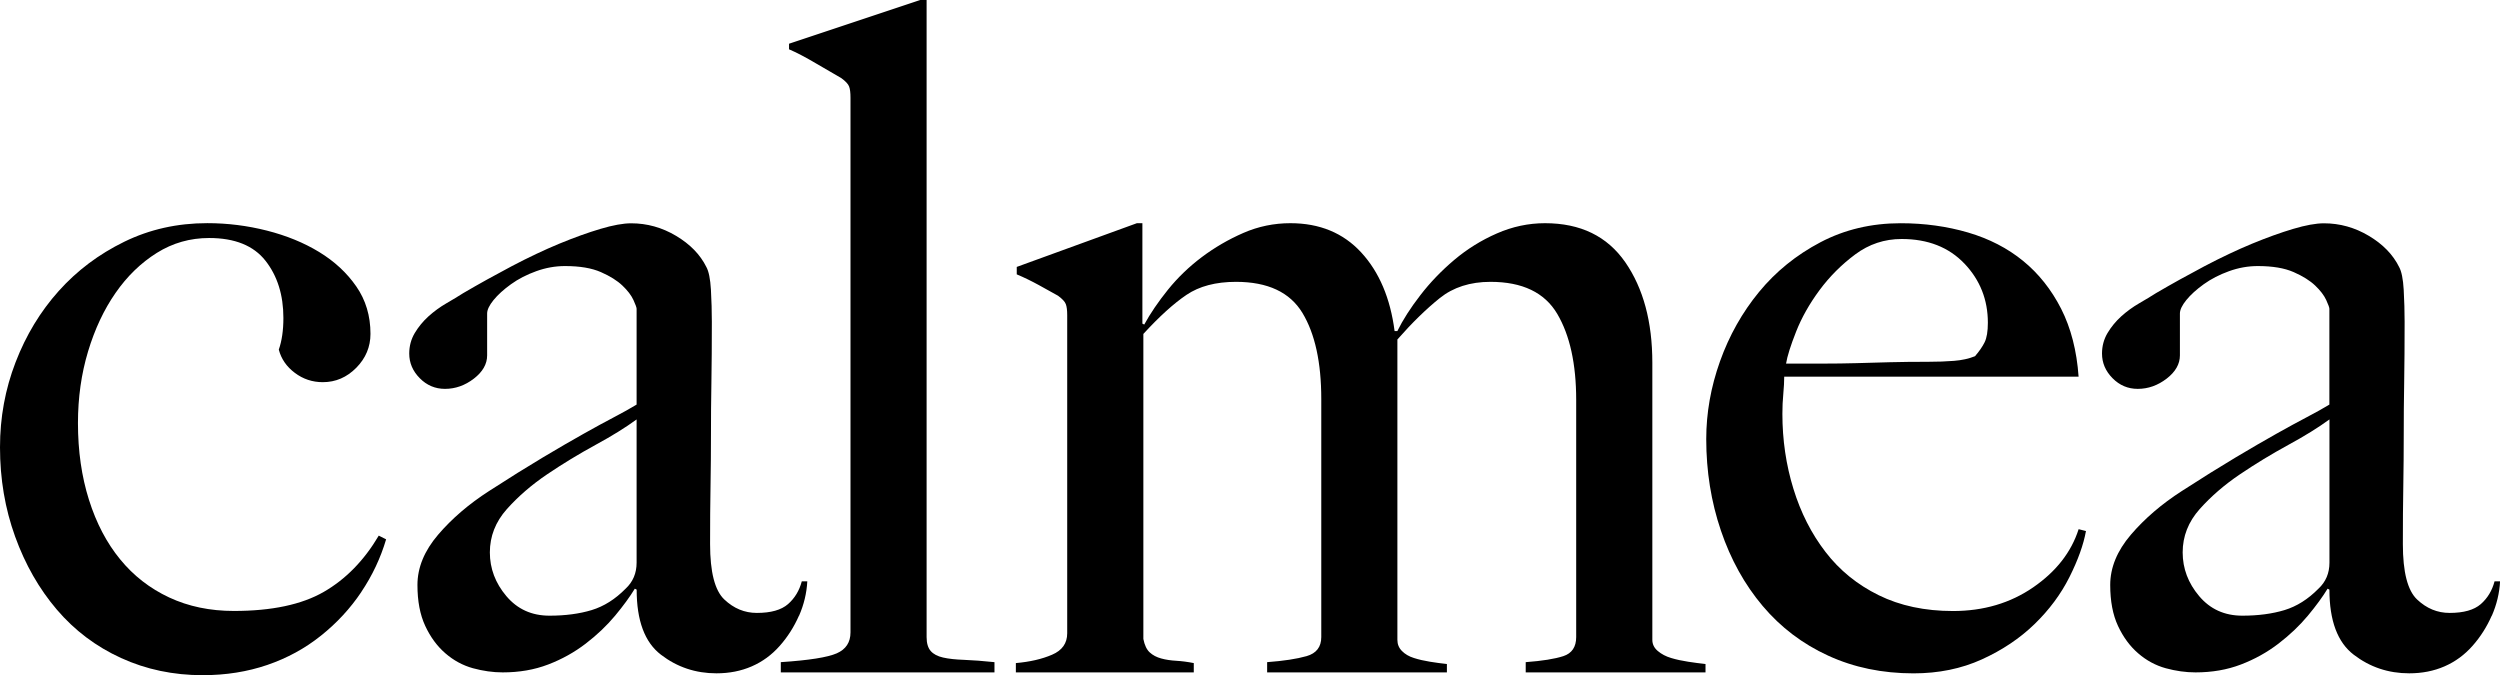
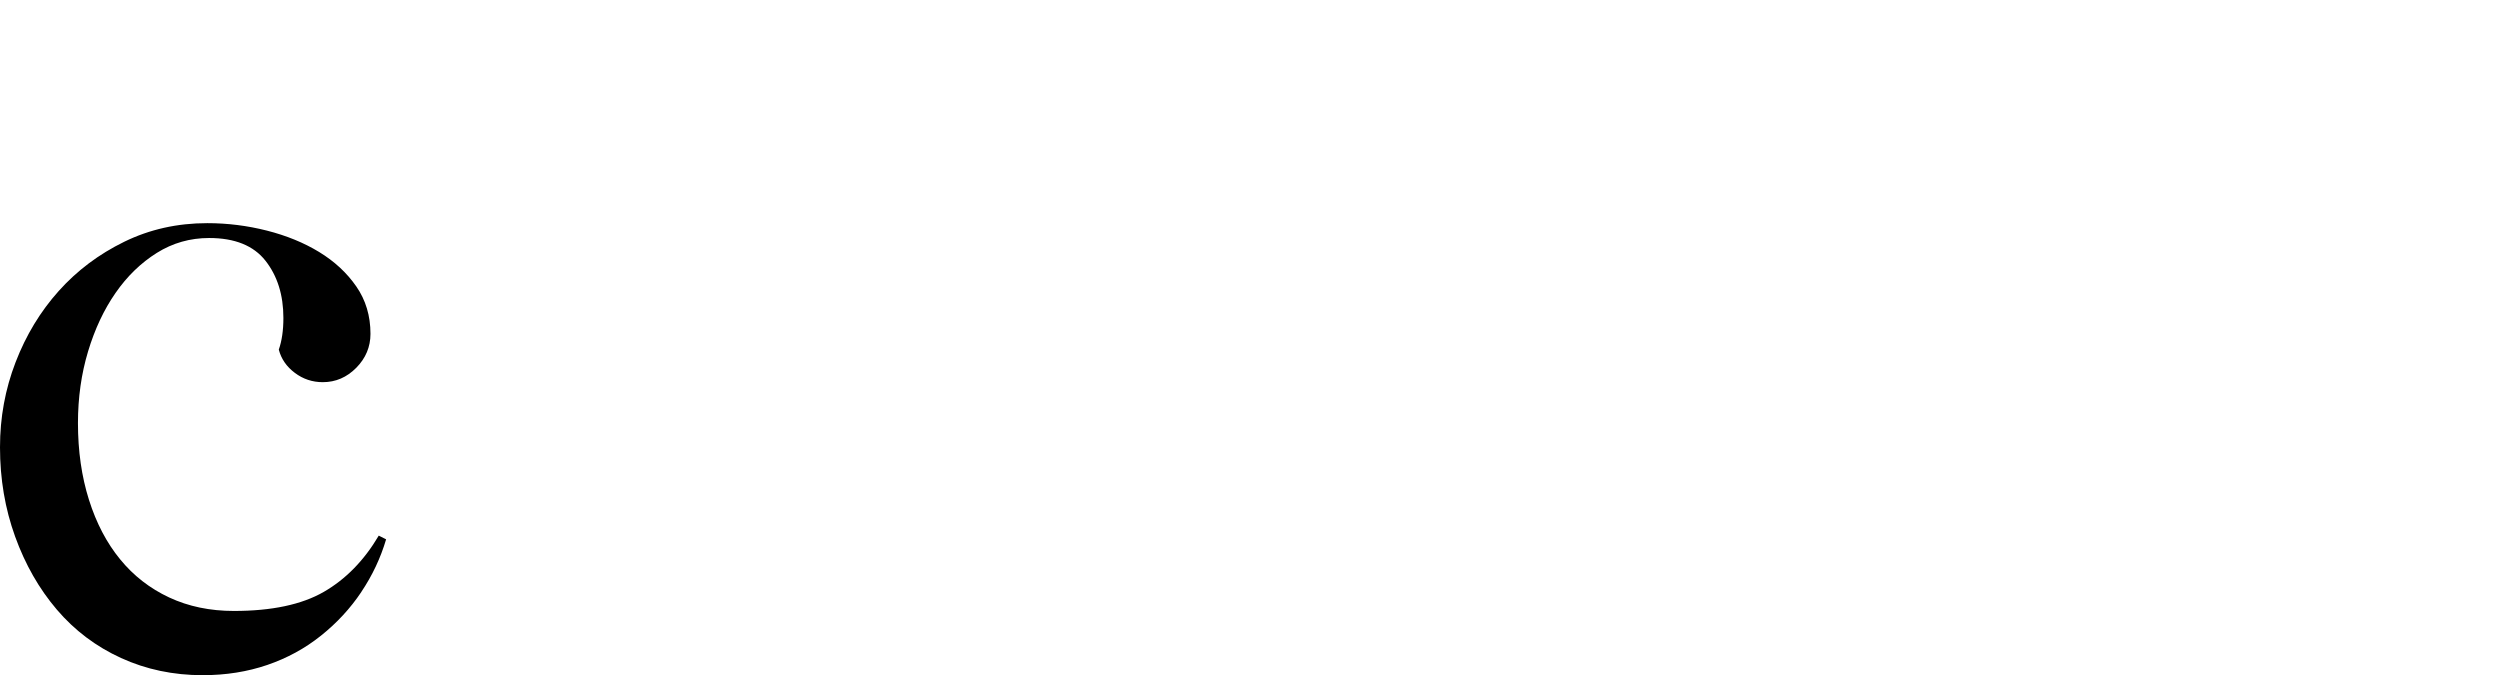
<svg xmlns="http://www.w3.org/2000/svg" width="137" height="37" viewBox="0 0 137 37" fill="none">
  <g clip-path="url(#clip0_1_289)">
    <path d="M19.801 32.44C19.198 33.341 18.46 34.139 17.589 34.834C16.718 35.532 15.737 36.066 14.649 36.439C13.559 36.812 12.378 37 11.105 37C9.496 37 8.006 36.686 6.633 36.058C5.259 35.43 4.087 34.547 3.115 33.407C2.144 32.269 1.382 30.935 0.829 29.405C0.276 27.875 0 26.246 0 24.512C0 22.881 0.284 21.327 0.855 19.848C1.424 18.37 2.212 17.07 3.216 15.949C4.221 14.827 5.418 13.928 6.81 13.248C8.199 12.569 9.716 12.229 11.359 12.229C12.465 12.229 13.553 12.365 14.625 12.637C15.697 12.91 16.652 13.3 17.488 13.809C18.325 14.319 19.005 14.947 19.524 15.696C20.043 16.444 20.302 17.309 20.302 18.294C20.302 19.008 20.043 19.628 19.524 20.154C19.005 20.68 18.393 20.943 17.69 20.943C17.12 20.943 16.61 20.774 16.157 20.433C15.705 20.095 15.411 19.669 15.278 19.159C15.445 18.684 15.53 18.107 15.53 17.425C15.53 16.169 15.204 15.125 14.55 14.291C13.897 13.459 12.867 13.043 11.459 13.043C10.419 13.043 9.466 13.314 8.595 13.858C7.725 14.403 6.97 15.133 6.333 16.051C5.695 16.968 5.193 18.039 4.825 19.261C4.457 20.485 4.272 21.792 4.272 23.185C4.272 24.714 4.473 26.116 4.875 27.39C5.277 28.665 5.846 29.752 6.584 30.651C7.32 31.553 8.217 32.248 9.273 32.742C10.329 33.235 11.509 33.48 12.817 33.48C14.894 33.48 16.535 33.131 17.742 32.436C18.949 31.74 19.954 30.712 20.756 29.352L21.159 29.556C20.857 30.576 20.405 31.536 19.801 32.436V32.44Z" fill="black" />
-     <path d="M43.784 33.739C43.514 34.351 43.164 34.903 42.728 35.395C42.291 35.889 41.781 36.262 41.195 36.517C40.608 36.772 39.965 36.898 39.261 36.898C38.12 36.898 37.107 36.559 36.22 35.878C35.331 35.199 34.889 34.01 34.889 32.311L34.788 32.26C34.519 32.703 34.16 33.194 33.708 33.739C33.255 34.283 32.719 34.793 32.099 35.269C31.48 35.744 30.792 36.127 30.038 36.415C29.284 36.704 28.455 36.847 27.55 36.847C27.013 36.847 26.47 36.77 25.917 36.619C25.364 36.466 24.861 36.194 24.409 35.803C23.956 35.413 23.588 34.912 23.303 34.3C23.017 33.688 22.876 32.941 22.876 32.056C22.876 31.106 23.252 30.188 24.006 29.305C24.761 28.422 25.69 27.623 26.796 26.911C27.902 26.197 28.881 25.585 29.736 25.075C30.591 24.565 31.335 24.133 31.973 23.776C32.608 23.419 33.169 23.113 33.656 22.858C34.14 22.603 34.553 22.375 34.886 22.171V16.922C34.886 16.854 34.828 16.693 34.712 16.438C34.593 16.183 34.394 15.92 34.108 15.649C33.823 15.378 33.431 15.131 32.928 14.911C32.425 14.69 31.771 14.58 30.967 14.58C30.43 14.58 29.903 14.674 29.384 14.862C28.865 15.049 28.405 15.286 28.003 15.575C27.6 15.865 27.283 16.153 27.047 16.442C26.812 16.732 26.695 16.977 26.695 17.18V19.475C26.695 19.95 26.452 20.376 25.967 20.75C25.481 21.123 24.954 21.31 24.385 21.31C23.848 21.31 23.387 21.115 23.003 20.725C22.617 20.335 22.426 19.885 22.426 19.375C22.426 18.967 22.526 18.594 22.727 18.253C22.929 17.915 23.18 17.609 23.482 17.335C23.783 17.064 24.109 16.826 24.461 16.622C24.813 16.418 25.123 16.232 25.39 16.061C26.261 15.551 27.15 15.059 28.053 14.582C28.958 14.107 29.821 13.699 30.641 13.358C31.462 13.02 32.216 12.747 32.904 12.543C33.589 12.339 34.151 12.237 34.587 12.237C35.458 12.237 36.278 12.465 37.048 12.924C37.819 13.383 38.372 13.952 38.708 14.631C38.84 14.87 38.925 15.286 38.959 15.879C38.991 16.475 39.009 17.06 39.009 17.637C39.009 18.861 39.001 19.964 38.985 20.949C38.967 21.934 38.961 22.887 38.961 23.803C38.961 24.718 38.953 25.663 38.937 26.631C38.919 27.6 38.913 28.663 38.913 29.817C38.913 31.347 39.172 32.358 39.691 32.85C40.21 33.343 40.805 33.588 41.475 33.588C42.245 33.588 42.814 33.427 43.184 33.105C43.552 32.782 43.804 32.366 43.938 31.857H44.24C44.206 32.503 44.055 33.131 43.788 33.743L43.784 33.739ZM34.886 22.985C34.283 23.427 33.529 23.894 32.624 24.386C31.719 24.88 30.84 25.414 29.985 25.991C29.131 26.568 28.395 27.206 27.773 27.902C27.154 28.599 26.844 29.389 26.844 30.272C26.844 31.155 27.146 31.954 27.749 32.668C28.352 33.382 29.139 33.739 30.11 33.739C30.981 33.739 31.751 33.637 32.423 33.433C33.093 33.229 33.712 32.84 34.283 32.26C34.685 31.887 34.886 31.412 34.886 30.833V22.985Z" fill="black" />
-     <path d="M42.788 36.847V36.286C44.329 36.184 45.35 36.023 45.853 35.803C46.356 35.583 46.607 35.199 46.607 34.657V5.352C46.607 5.08 46.583 4.876 46.531 4.74C46.48 4.605 46.338 4.452 46.104 4.281C45.803 4.112 45.35 3.848 44.747 3.492C44.144 3.135 43.641 2.872 43.239 2.702V2.396L50.426 0H50.778V34.912C50.778 35.252 50.855 35.507 51.004 35.676C51.154 35.846 51.38 35.966 51.681 36.033C51.983 36.103 52.367 36.143 52.838 36.16C53.306 36.178 53.859 36.219 54.497 36.286V36.847H42.786H42.788Z" fill="black" />
-     <path d="M83.609 36.847V36.286C84.514 36.219 85.2 36.109 85.671 35.956C86.139 35.803 86.375 35.454 86.375 34.912V21.916C86.375 19.946 86.029 18.374 85.339 17.203C84.647 16.03 83.428 15.445 81.677 15.445C80.565 15.445 79.639 15.743 78.899 16.336C78.157 16.932 77.383 17.686 76.577 18.604V35.065C76.577 35.303 76.659 35.507 76.828 35.676C76.995 35.846 77.212 35.974 77.482 36.058C77.749 36.144 78.043 36.211 78.36 36.262C78.678 36.313 78.988 36.356 79.29 36.388V36.847H69.439V36.286C70.344 36.219 71.064 36.109 71.601 35.956C72.136 35.803 72.406 35.454 72.406 34.912V21.865C72.406 19.86 72.062 18.29 71.376 17.152C70.688 16.014 69.473 15.445 67.732 15.445C66.626 15.445 65.721 15.684 65.019 16.159C64.315 16.634 63.529 17.348 62.656 18.3V35.016C62.722 35.356 62.839 35.601 63.008 35.754C63.175 35.907 63.384 36.017 63.635 36.084C63.886 36.154 64.162 36.194 64.464 36.211C64.765 36.229 65.083 36.27 65.419 36.337V36.847H55.669V36.337C56.439 36.27 57.101 36.117 57.654 35.878C58.207 35.642 58.483 35.25 58.483 34.706V17.276C58.483 17.005 58.459 16.801 58.406 16.665C58.356 16.53 58.213 16.377 57.98 16.206C57.678 16.036 57.326 15.841 56.924 15.62C56.522 15.4 56.12 15.204 55.718 15.035V14.627L62.302 12.231H62.603V17.735L62.704 17.786C63.038 17.174 63.472 16.538 64.005 15.875C64.54 15.212 65.157 14.619 65.857 14.091C66.557 13.565 67.317 13.122 68.136 12.765C68.954 12.408 69.813 12.231 70.714 12.231C72.315 12.231 73.61 12.765 74.596 13.836C75.581 14.906 76.19 16.342 76.424 18.143H76.575C76.876 17.531 77.294 16.877 77.832 16.181C78.366 15.486 78.988 14.839 79.692 14.244C80.396 13.65 81.174 13.165 82.029 12.792C82.883 12.418 83.762 12.231 84.667 12.231C86.61 12.231 88.076 12.944 89.066 14.372C90.053 15.8 90.548 17.633 90.548 19.877V35.065C90.548 35.303 90.648 35.507 90.849 35.676C91.05 35.846 91.294 35.974 91.577 36.058C91.861 36.144 92.173 36.211 92.507 36.262C92.84 36.313 93.16 36.356 93.462 36.388V36.847H83.611H83.609Z" fill="black" />
-     <path d="M113.406 31.624C112.937 32.558 112.3 33.417 111.495 34.198C110.691 34.979 109.727 35.625 108.605 36.135C107.483 36.645 106.234 36.9 104.861 36.9C103.151 36.9 101.595 36.578 100.187 35.931C98.779 35.287 97.581 34.377 96.593 33.205C95.603 32.032 94.841 30.655 94.306 29.077C93.769 27.496 93.502 25.824 93.502 24.058C93.502 22.63 93.753 21.212 94.256 19.801C94.759 18.392 95.471 17.125 96.392 16.004C97.313 14.882 98.435 13.974 99.758 13.277C101.082 12.581 102.548 12.233 104.157 12.233C105.464 12.233 106.695 12.404 107.851 12.742C109.008 13.083 110.013 13.601 110.866 14.297C111.72 14.994 112.414 15.869 112.951 16.921C113.486 17.976 113.806 19.216 113.907 20.641H97.775C97.775 20.915 97.757 21.227 97.725 21.584C97.691 21.941 97.675 22.306 97.675 22.679C97.675 24.106 97.876 25.475 98.278 26.782C98.68 28.092 99.266 29.246 100.038 30.247C100.808 31.251 101.78 32.04 102.952 32.617C104.125 33.194 105.482 33.484 107.023 33.484C108.698 33.484 110.164 33.051 111.421 32.185C112.678 31.318 113.506 30.258 113.909 28.999L114.311 29.101C114.176 29.85 113.874 30.69 113.406 31.624ZM107.652 14.447C106.797 13.548 105.649 13.097 104.209 13.097C103.27 13.097 102.425 13.379 101.671 13.938C100.917 14.498 100.263 15.153 99.71 15.9C99.157 16.648 98.731 17.403 98.429 18.168C98.127 18.932 97.942 19.518 97.876 19.925H99.938C100.541 19.925 101.134 19.917 101.721 19.901C102.307 19.885 102.918 19.868 103.555 19.85C104.191 19.834 104.895 19.826 105.667 19.826C106.17 19.826 106.638 19.809 107.075 19.775C107.509 19.742 107.895 19.656 108.231 19.52C108.465 19.248 108.641 18.994 108.758 18.755C108.875 18.518 108.935 18.161 108.935 17.684C108.935 16.428 108.509 15.349 107.654 14.447H107.652Z" fill="black" />
-     <path d="M136.547 33.739C136.278 34.351 135.928 34.903 135.492 35.395C135.055 35.889 134.544 36.262 133.959 36.517C133.372 36.772 132.728 36.898 132.025 36.898C130.884 36.898 129.871 36.559 128.984 35.878C128.095 35.199 127.652 34.01 127.652 32.311L127.552 32.26C127.284 32.703 126.924 33.194 126.472 33.739C126.019 34.283 125.482 34.793 124.863 35.269C124.244 35.744 123.556 36.127 122.802 36.415C122.047 36.704 121.219 36.847 120.314 36.847C119.777 36.847 119.234 36.77 118.681 36.619C118.128 36.466 117.625 36.194 117.173 35.803C116.72 35.413 116.352 34.912 116.066 34.3C115.781 33.688 115.64 32.941 115.64 32.056C115.64 31.106 116.016 30.188 116.77 29.305C117.525 28.422 118.454 27.623 119.56 26.911C120.666 26.197 121.645 25.585 122.5 25.075C123.355 24.565 124.099 24.133 124.736 23.776C125.372 23.419 125.933 23.113 126.42 22.858C126.904 22.603 127.317 22.375 127.65 22.171V16.922C127.65 16.854 127.592 16.693 127.475 16.438C127.357 16.183 127.156 15.92 126.872 15.649C126.587 15.378 126.194 15.131 125.692 14.911C125.189 14.69 124.535 14.58 123.731 14.58C123.194 14.58 122.667 14.674 122.148 14.862C121.629 15.049 121.169 15.286 120.766 15.575C120.364 15.865 120.046 16.153 119.811 16.442C119.576 16.732 119.459 16.977 119.459 17.18V19.475C119.459 19.95 119.216 20.376 118.731 20.75C118.244 21.123 117.718 21.31 117.148 21.31C116.611 21.31 116.151 21.115 115.767 20.725C115.381 20.335 115.19 19.885 115.19 19.375C115.19 18.967 115.29 18.594 115.491 18.253C115.692 17.915 115.944 17.609 116.245 17.335C116.547 17.064 116.873 16.826 117.225 16.622C117.577 16.418 117.887 16.232 118.154 16.061C119.025 15.551 119.914 15.059 120.817 14.582C121.722 14.107 122.584 13.699 123.405 13.358C124.225 13.02 124.98 12.747 125.667 12.543C126.353 12.339 126.914 12.237 127.351 12.237C128.222 12.237 129.042 12.465 129.812 12.924C130.583 13.383 131.136 13.952 131.471 14.631C131.604 14.87 131.689 15.286 131.723 15.879C131.755 16.475 131.773 17.06 131.773 17.637C131.773 18.861 131.765 19.964 131.749 20.949C131.731 21.934 131.725 22.887 131.725 23.803C131.725 24.718 131.717 25.663 131.701 26.631C131.683 27.6 131.677 28.663 131.677 29.817C131.677 31.347 131.936 32.358 132.455 32.85C132.974 33.343 133.569 33.588 134.239 33.588C135.009 33.588 135.578 33.427 135.948 33.105C136.316 32.782 136.568 32.366 136.702 31.857H137.004C136.97 32.503 136.819 33.131 136.552 33.743L136.547 33.739ZM127.652 22.985C127.049 23.427 126.295 23.894 125.39 24.386C124.485 24.88 123.606 25.414 122.751 25.991C121.897 26.568 121.159 27.206 120.539 27.902C119.92 28.599 119.61 29.389 119.61 30.272C119.61 31.155 119.912 31.954 120.515 32.668C121.118 33.382 121.905 33.739 122.878 33.739C123.749 33.739 124.519 33.637 125.191 33.433C125.861 33.229 126.48 32.84 127.051 32.26C127.453 31.887 127.654 31.412 127.654 30.833V22.985H127.652Z" fill="black" />
  </g>
  <defs>
    <clipPath id="clip0_1_289">
      <rect width="137" height="37" fill="white" />
    </clipPath>
  </defs>
</svg>